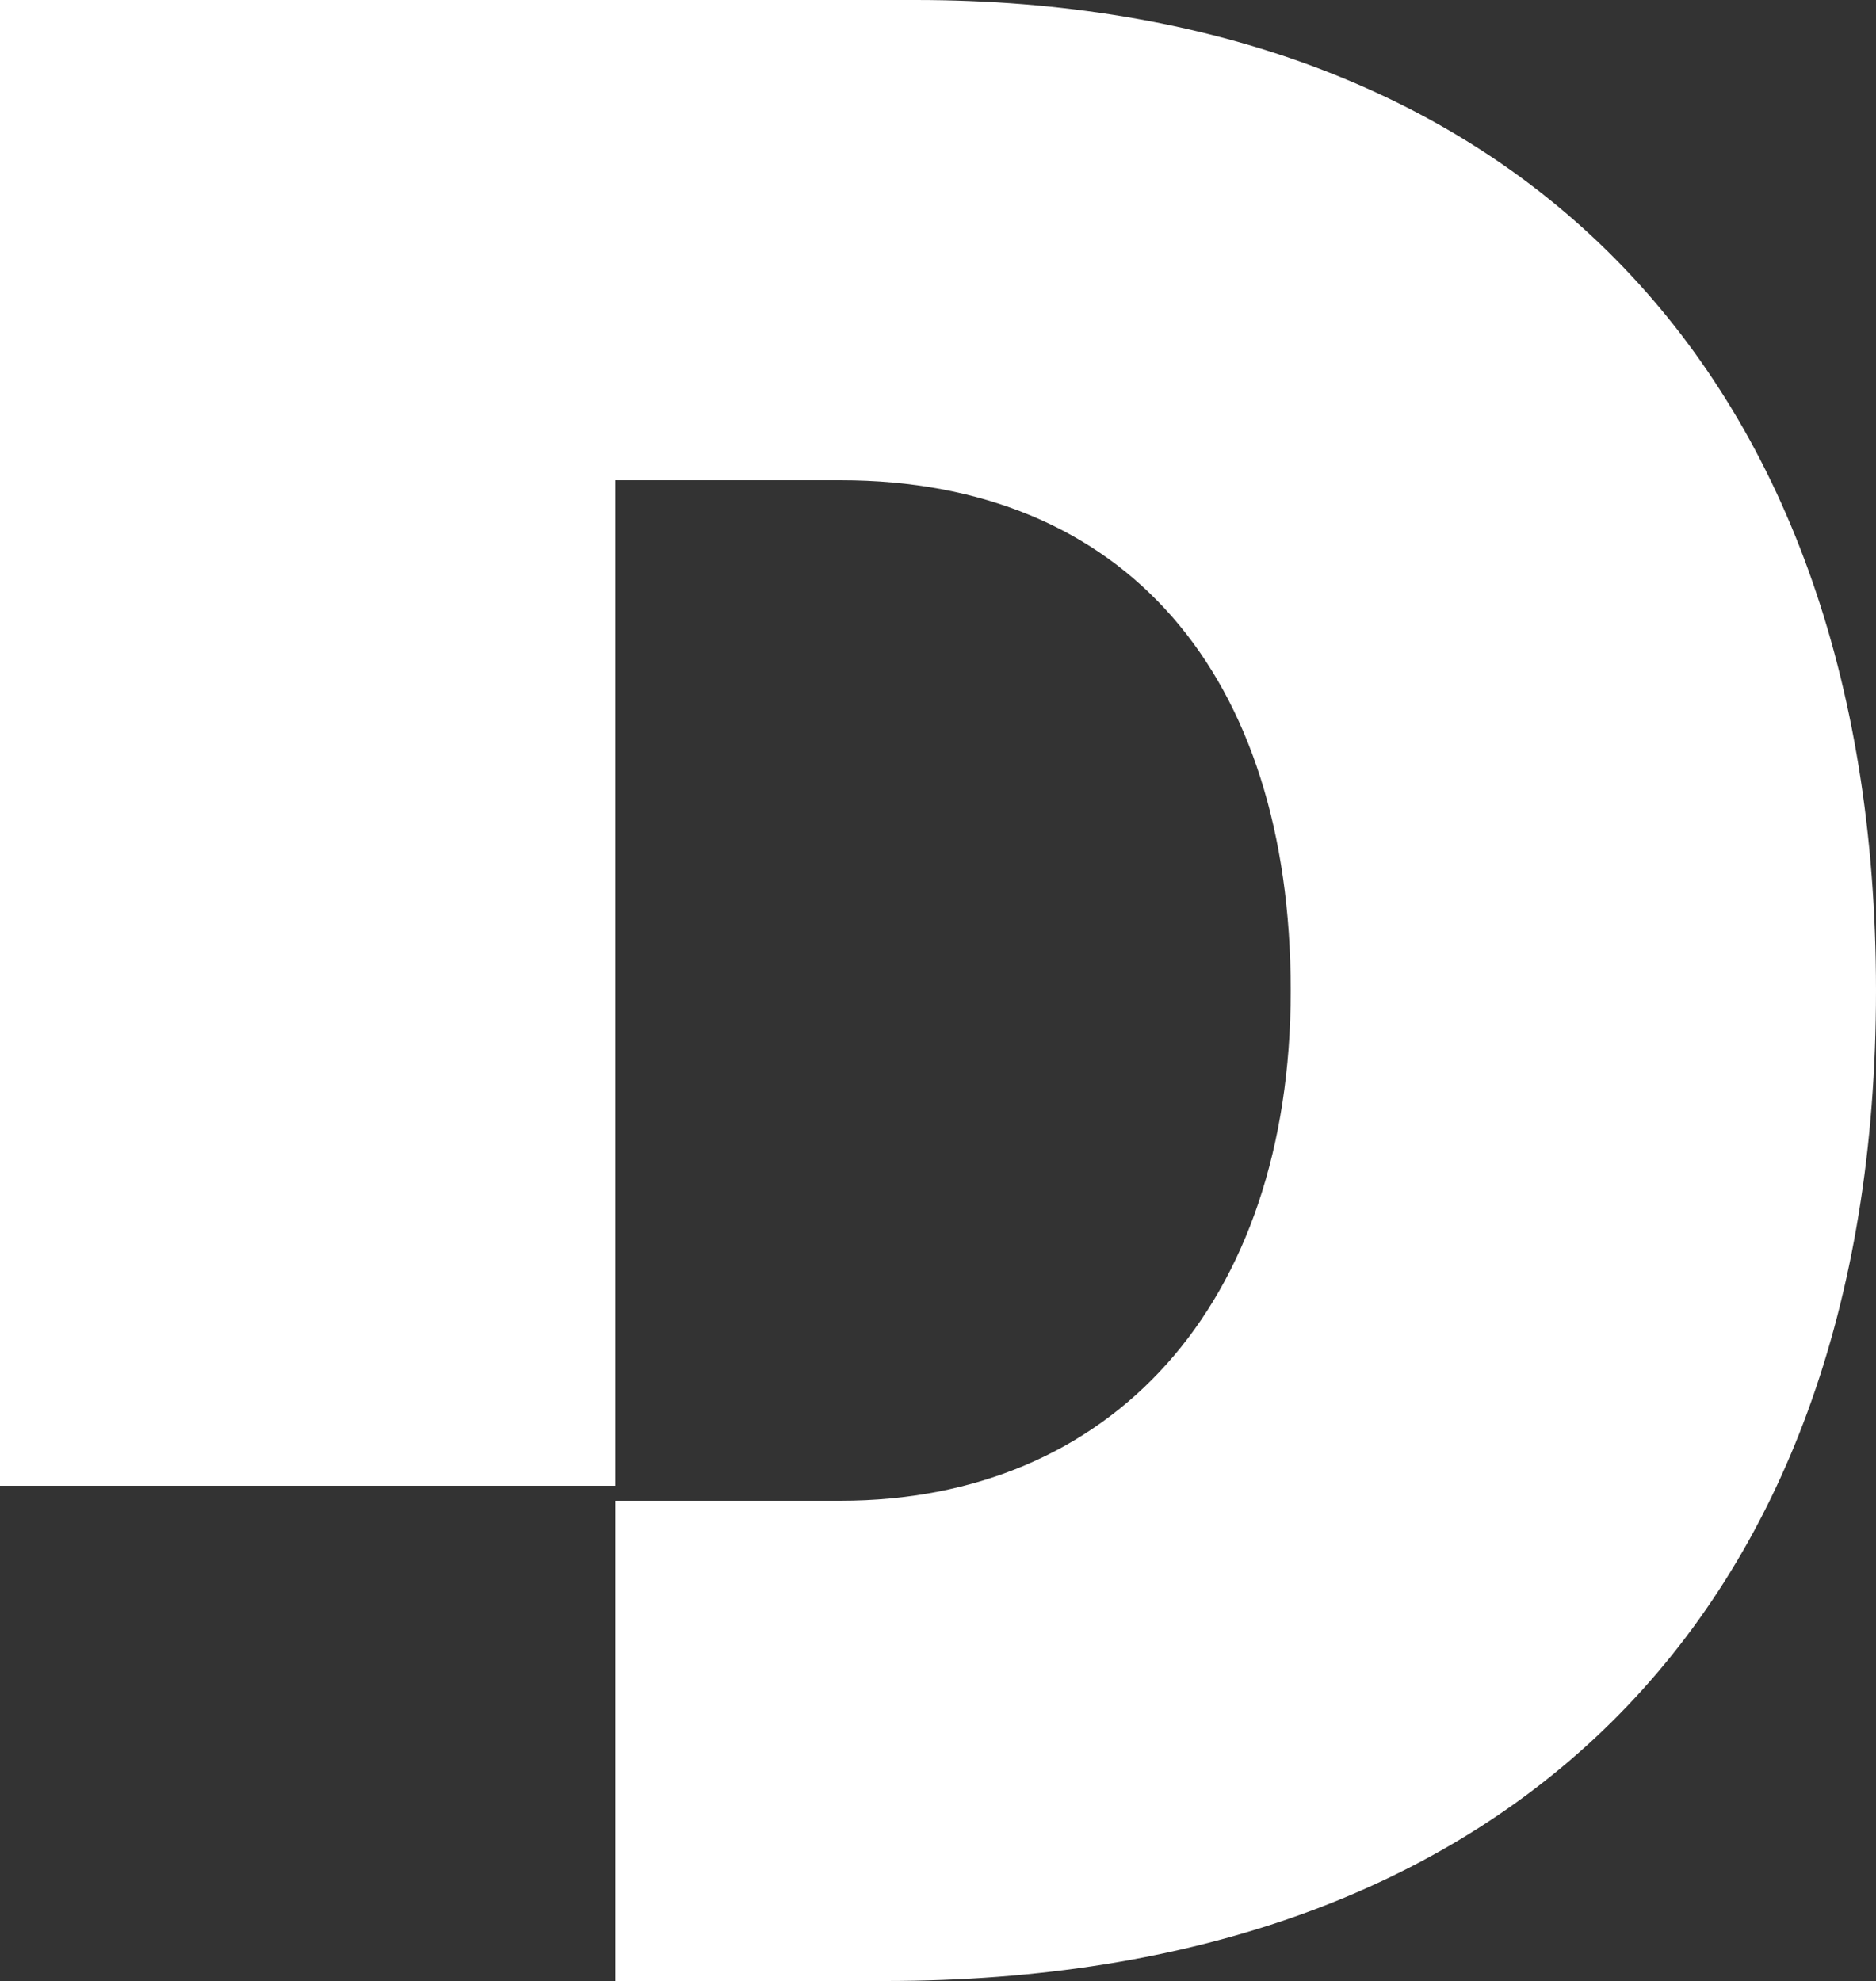
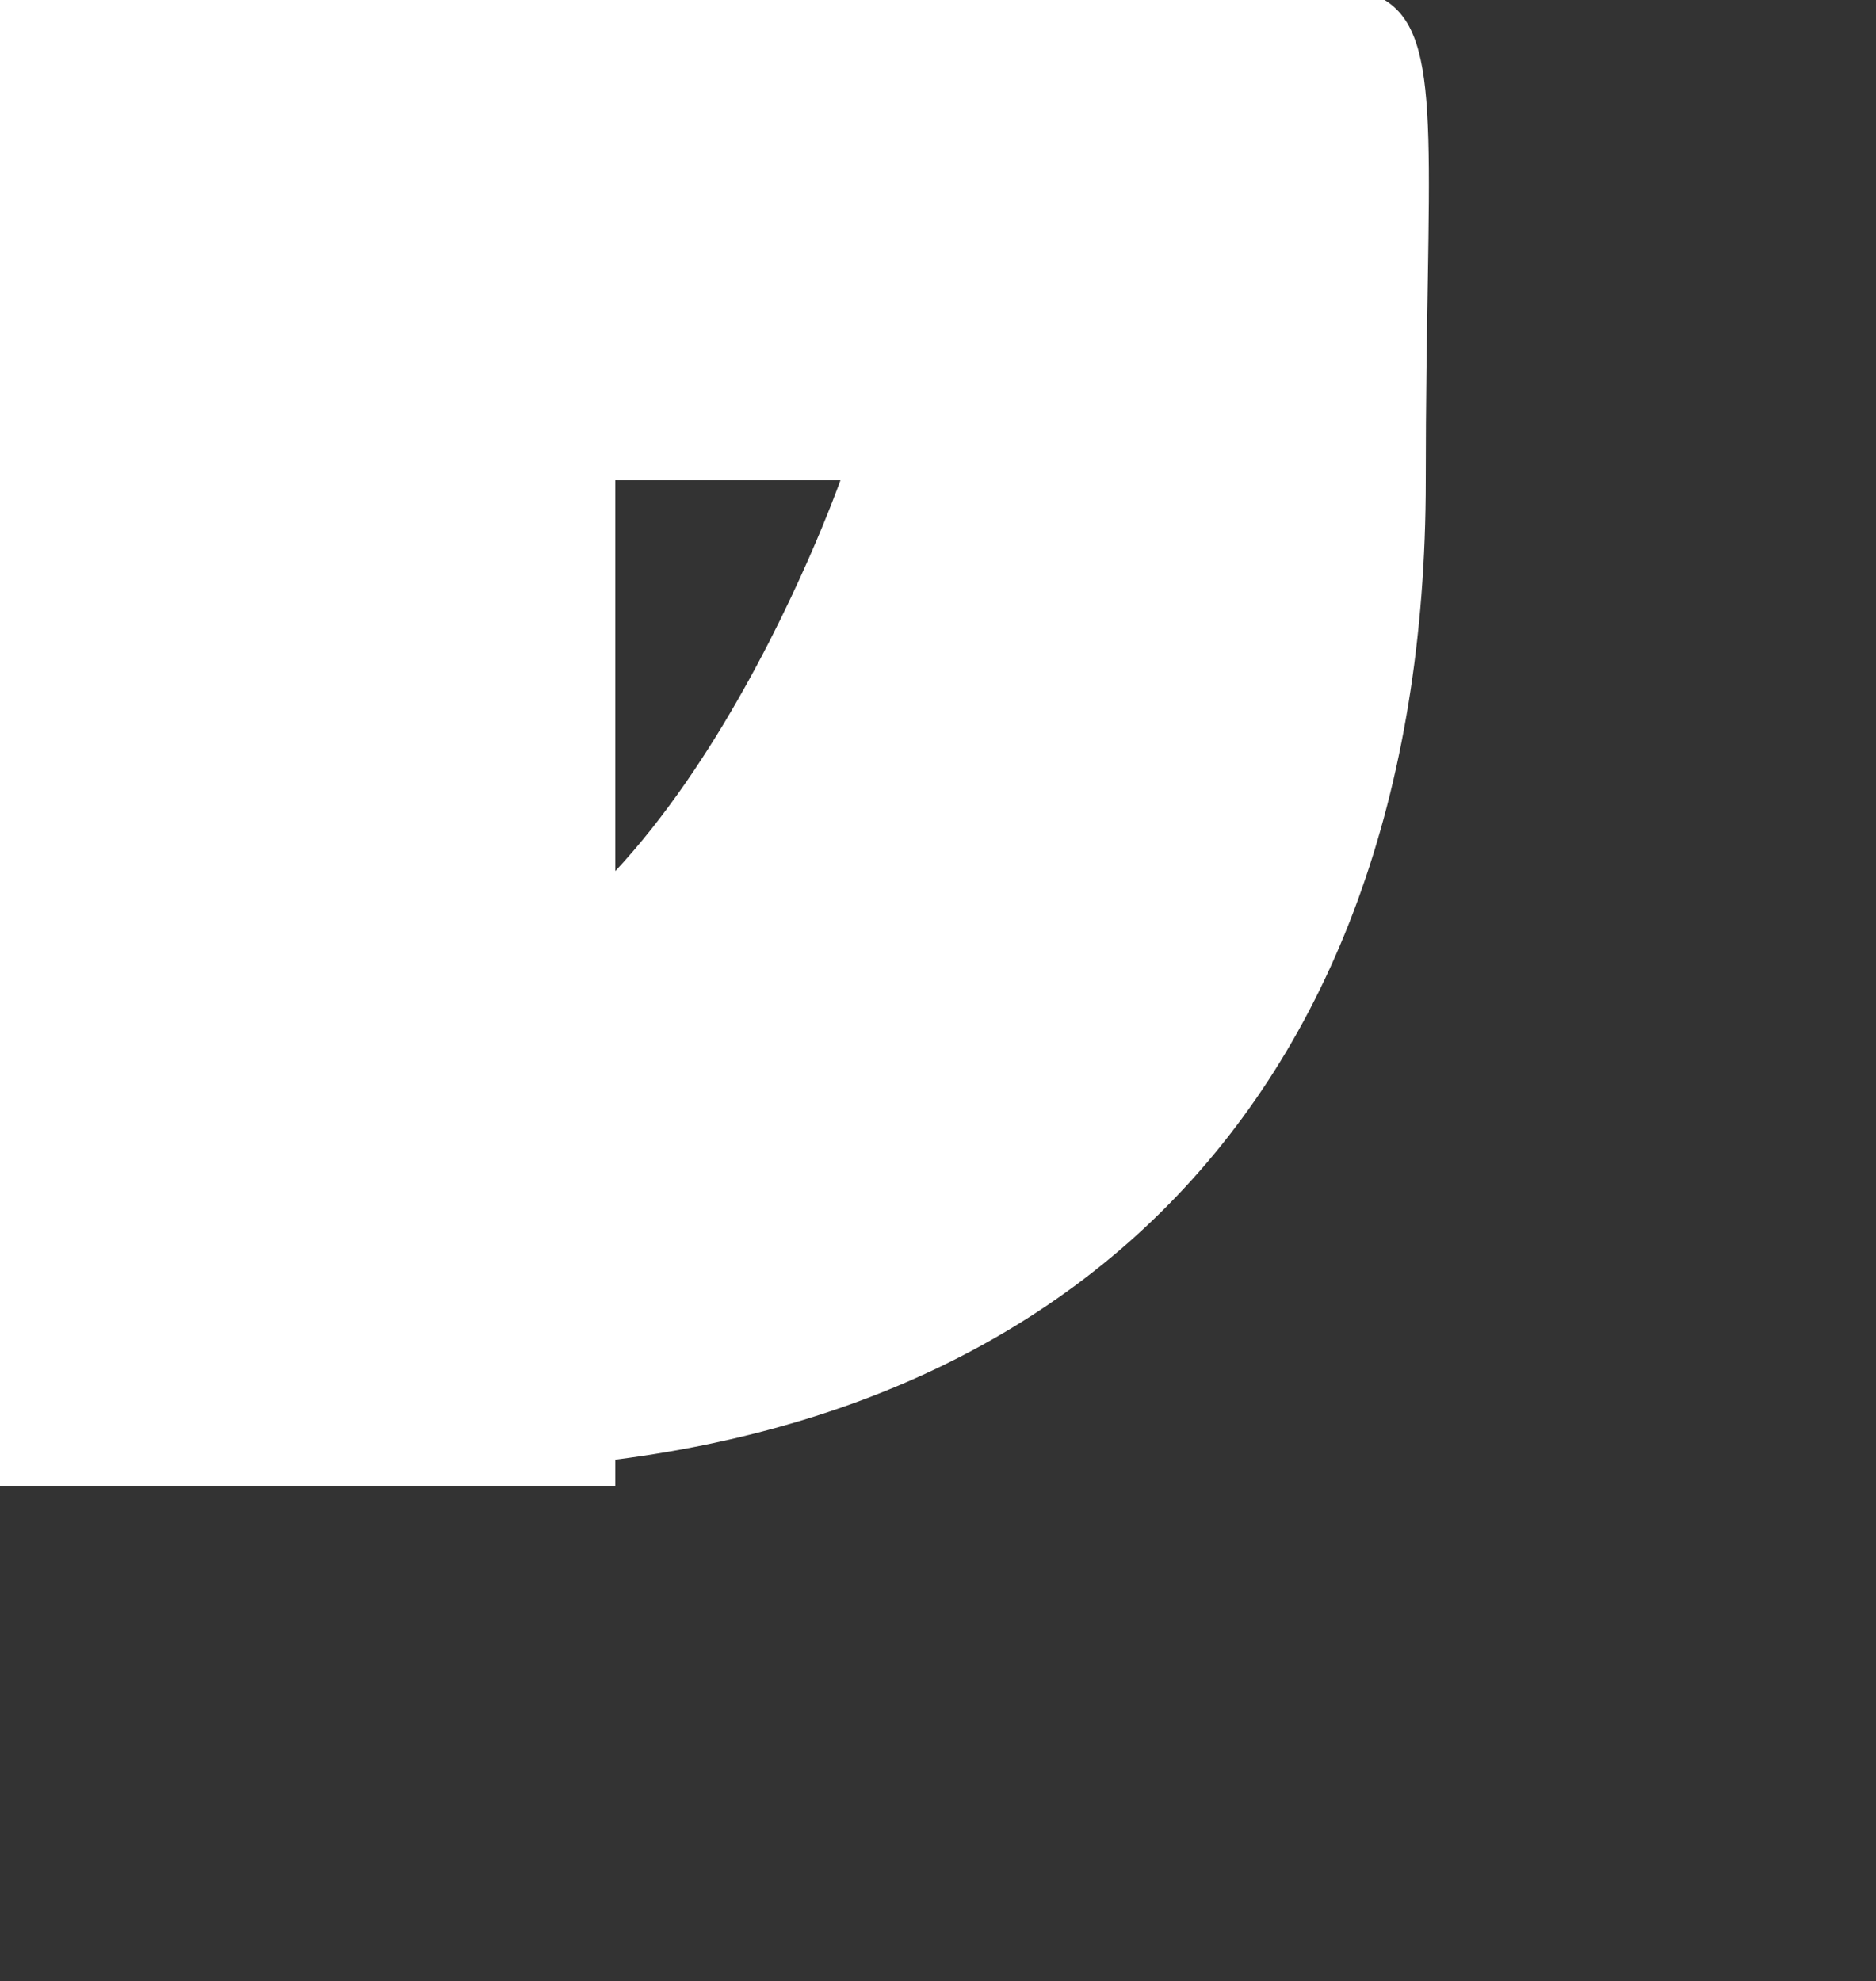
<svg xmlns="http://www.w3.org/2000/svg" id="Layer_1" data-name="Layer 1" width="12.5" height="13.2" version="1.1" viewBox="0 0 12.5 13.2">
  <rect x="0" y="0" width="12.5" height="13.2" fill="#333333" stroke="none" />
  <defs>
    <style>
      .cls-1 {
        fill: #fff;
        stroke-width: 0px;
      }
    </style>
  </defs>
-   <path class="cls-1" d="M6.1,0H0v9.9h4.1V3.2h1.5c1.9,0,3,1.3,3,3.4s-1.2,3.4-3,3.4h-1.5v3.2h1.8c4.1,0,6.6-2.4,6.6-6.6S10,0,6.1,0" />
+   <path class="cls-1" d="M6.1,0H0v9.9h4.1V3.2h1.5s-1.2,3.4-3,3.4h-1.5v3.2h1.8c4.1,0,6.6-2.4,6.6-6.6S10,0,6.1,0" />
</svg>